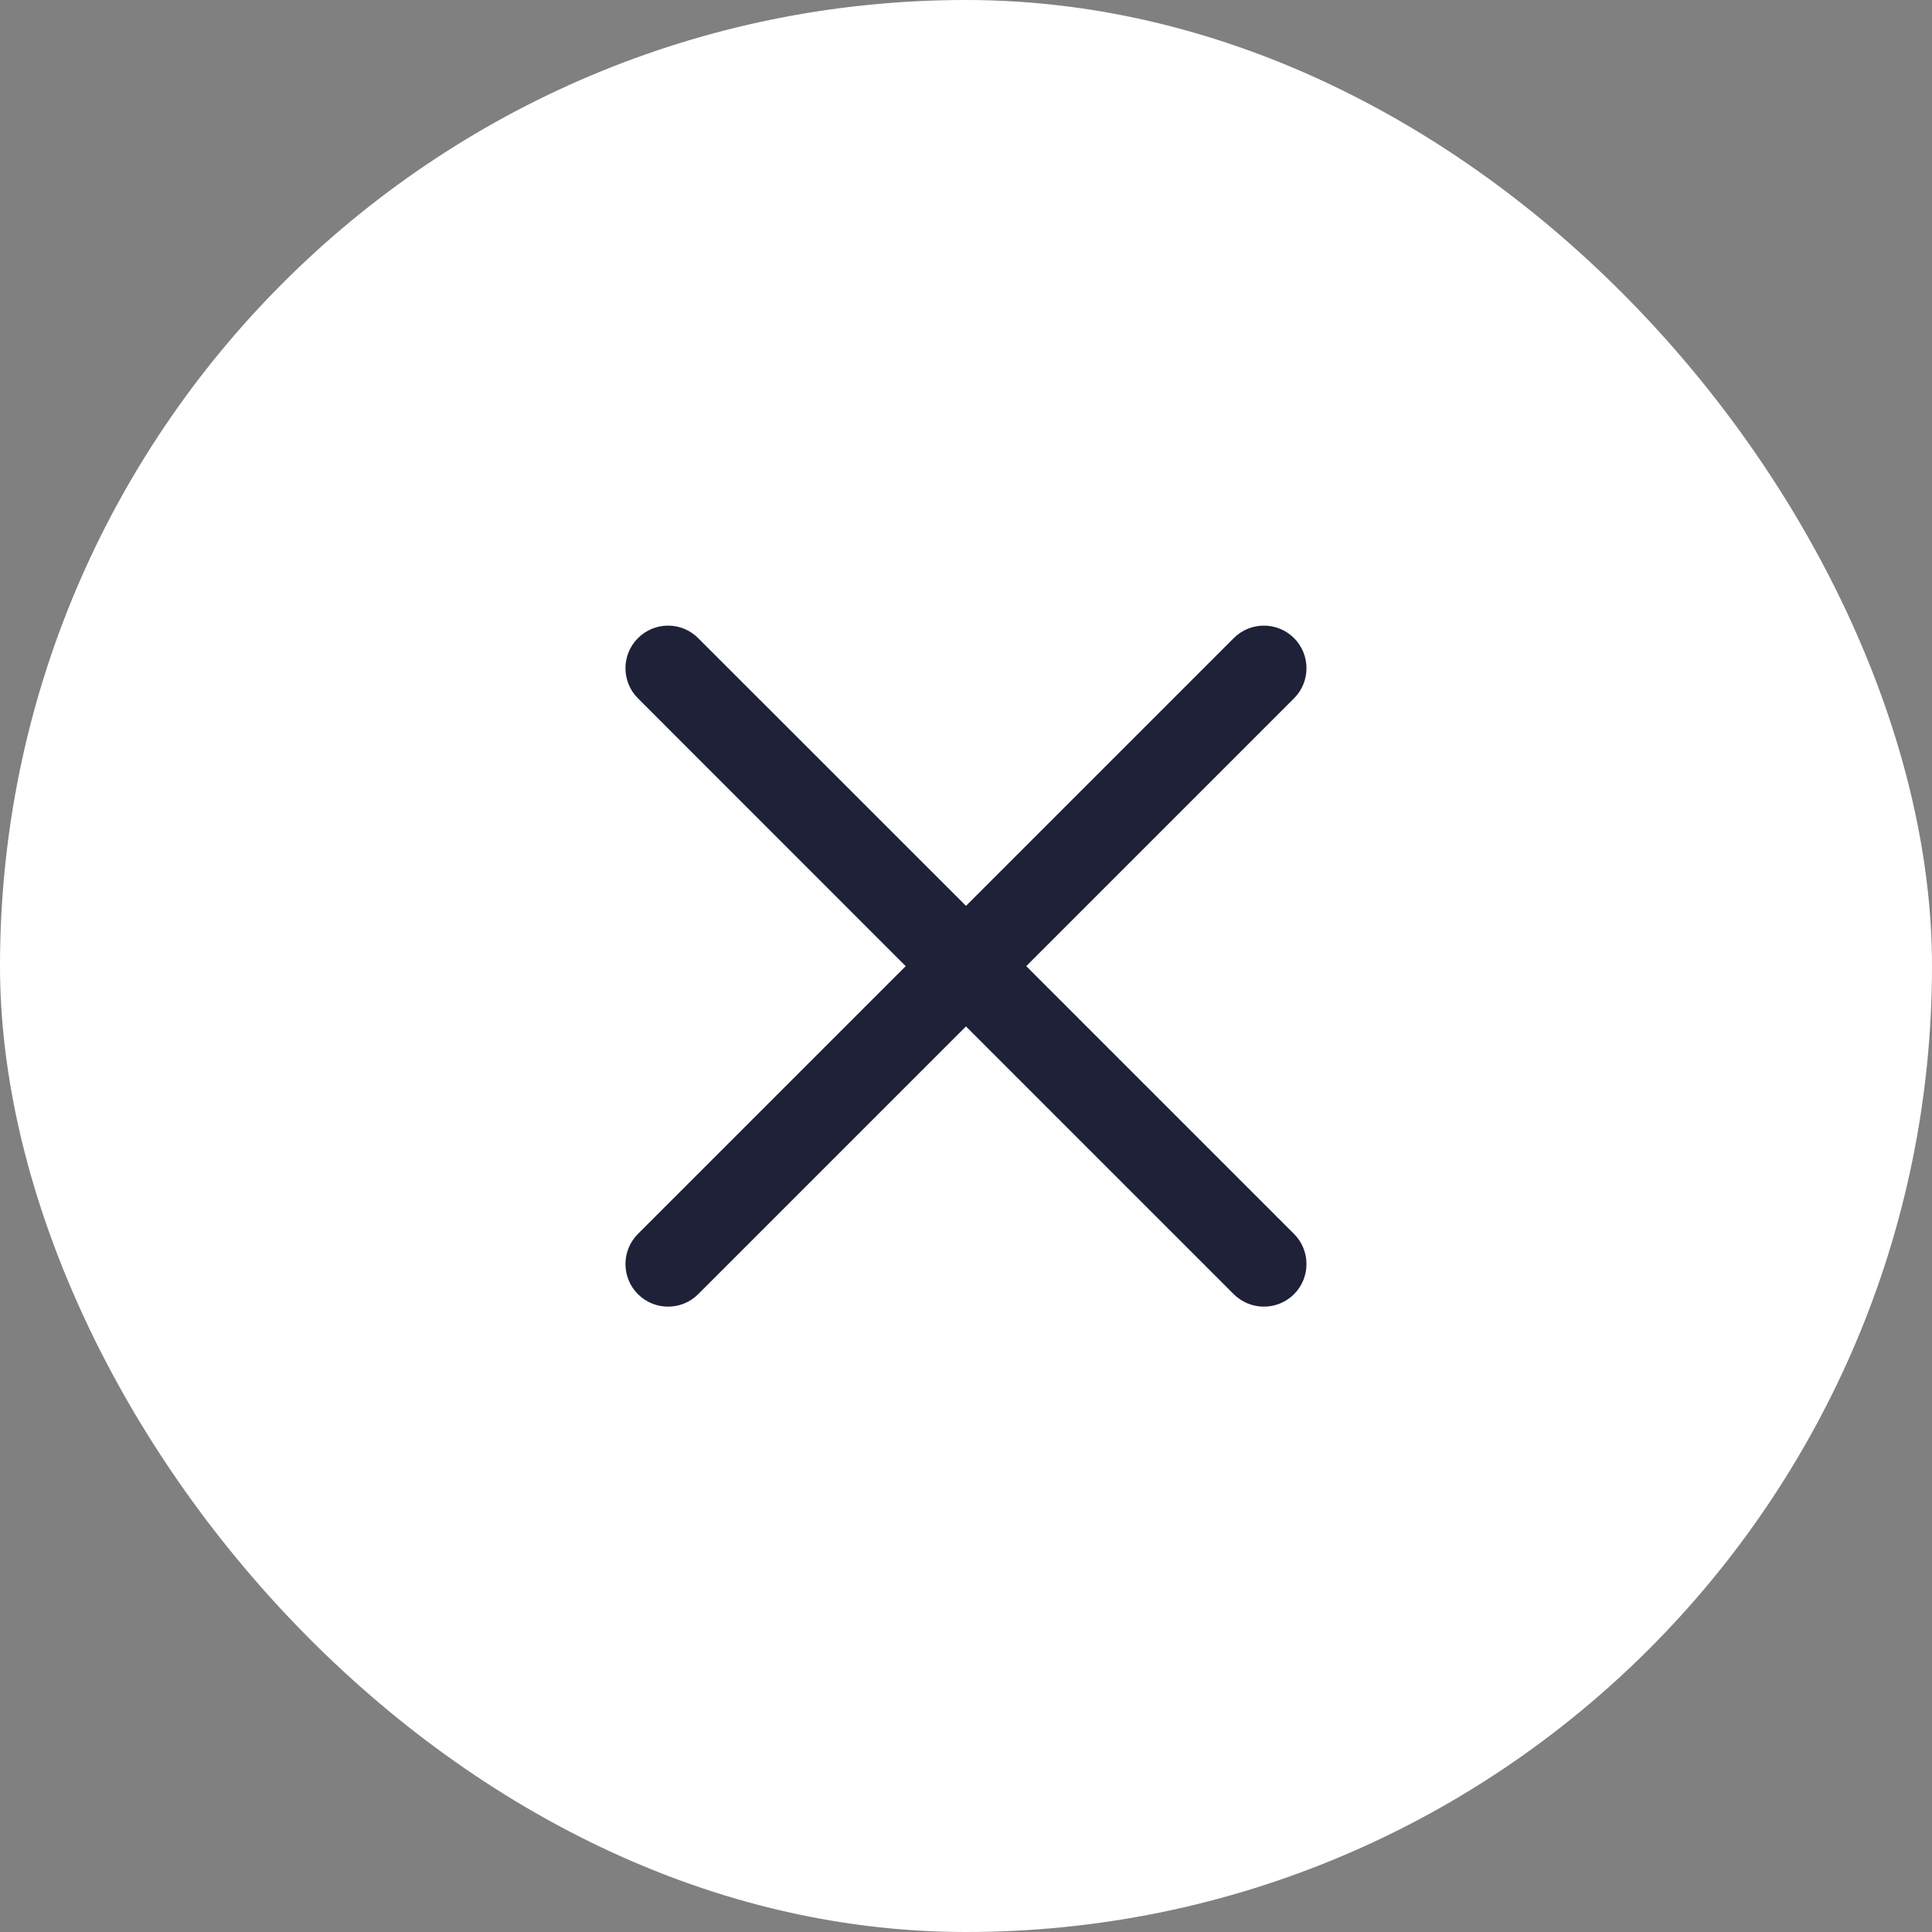
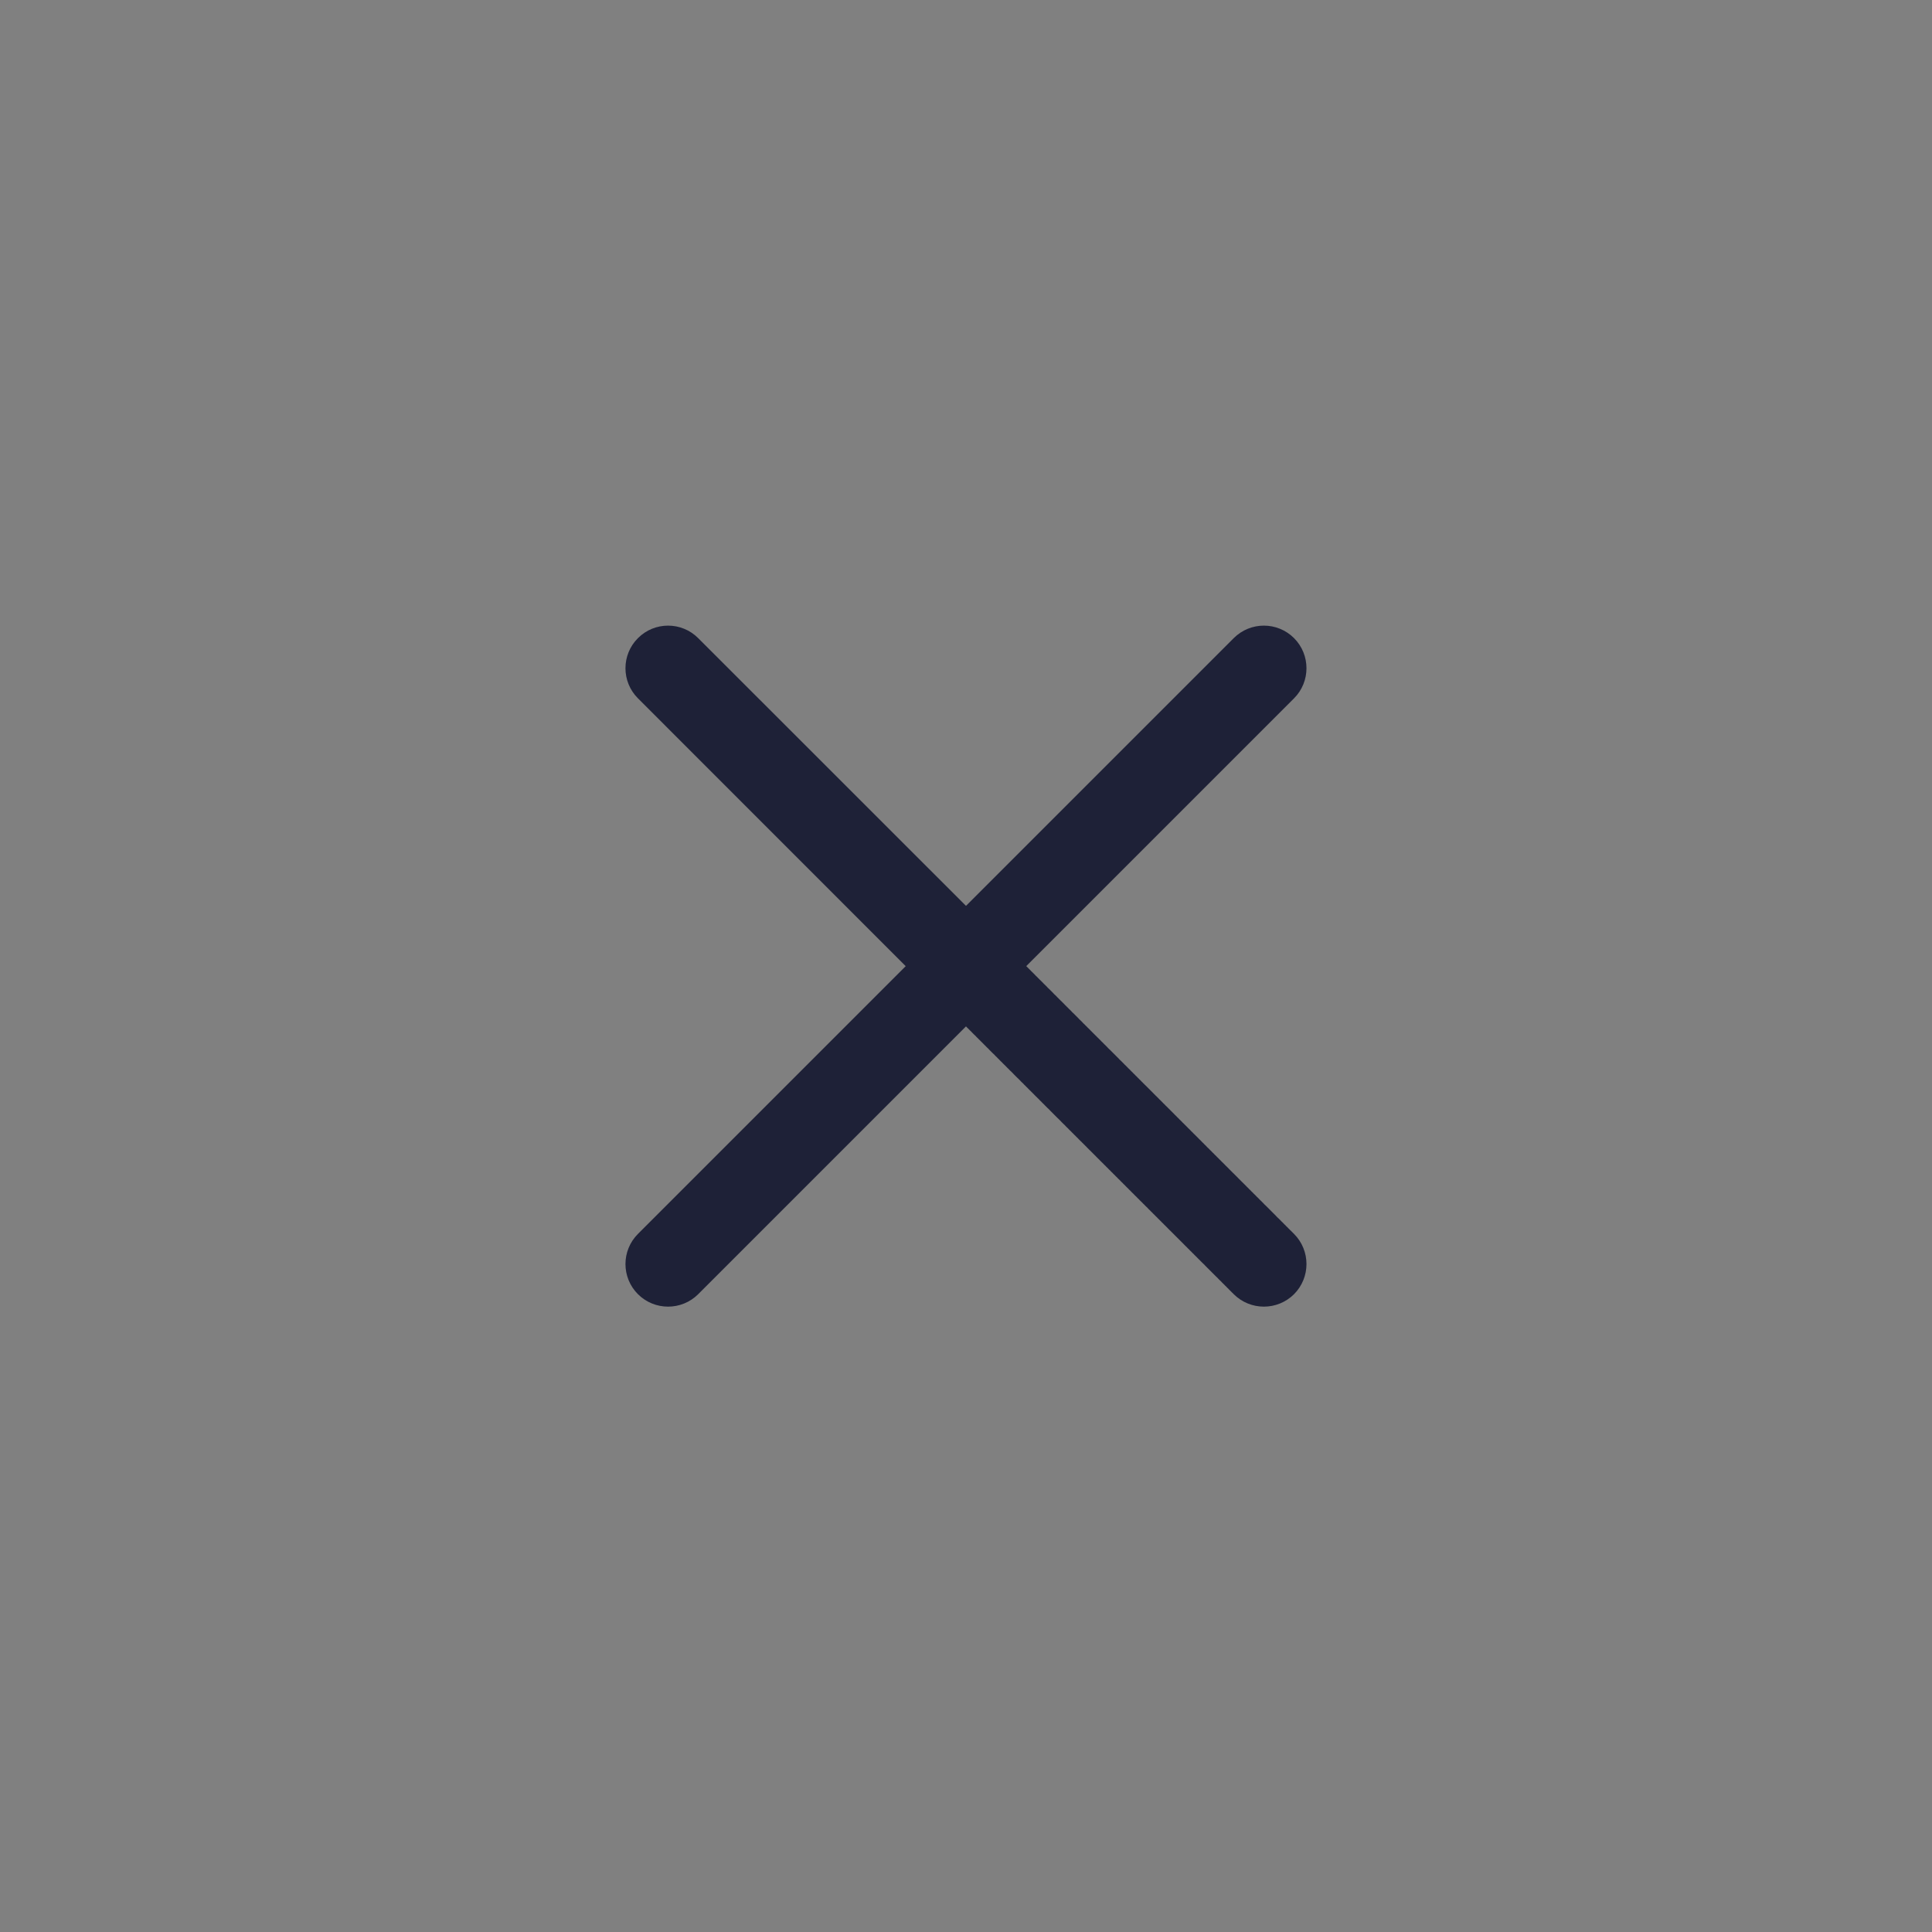
<svg xmlns="http://www.w3.org/2000/svg" width="24" height="24" viewBox="0 0 24 24" fill="none">
  <rect x="0" y="0" width="24" height="24" fill="#808080" stroke="none" />
-   <rect width="24" height="24" rx="12" fill="white" />
-   <path fill-rule="evenodd" clip-rule="evenodd" d="M16.075 8.675C16.281 8.469 16.281 8.133 16.075 7.927C15.868 7.72 15.533 7.72 15.326 7.927L12 11.253L8.673 7.927C8.467 7.72 8.131 7.72 7.925 7.927C7.718 8.133 7.718 8.469 7.925 8.675L11.251 12.002L7.925 15.328C7.718 15.535 7.718 15.87 7.925 16.077C8.131 16.283 8.467 16.283 8.673 16.077L12 12.75L12 12.751L12.006 12.756L12.011 12.762L12.017 12.768L12.023 12.773L12.028 12.779L12.034 12.784L12.04 12.79L12.045 12.796L12.051 12.802L12.057 12.807L12.063 12.813L12.069 12.819L12.074 12.825L12.08 12.831L12.086 12.837L12.092 12.843L12.098 12.849L12.104 12.855L12.111 12.861L12.117 12.867L12.123 12.873L12.129 12.88L12.135 12.886L12.141 12.892L12.148 12.898L12.154 12.905L12.16 12.911L12.167 12.917L12.173 12.924L12.18 12.93L12.186 12.937L12.193 12.943L12.199 12.95L12.206 12.956L12.212 12.963L12.219 12.969L12.225 12.976L12.232 12.983L12.239 12.989L12.245 12.996L12.252 13.003L12.259 13.01L12.266 13.017L12.273 13.023L12.28 13.03L12.286 13.037L12.293 13.044L12.3 13.051L12.307 13.058L12.314 13.065L12.321 13.072L12.328 13.079L12.335 13.086L12.343 13.093L12.35 13.1L12.357 13.107L12.364 13.115L12.371 13.122L12.379 13.129L12.386 13.136L12.393 13.144L12.4 13.151L12.408 13.158L12.415 13.166L12.422 13.173L12.43 13.181L12.437 13.188L12.445 13.195L12.452 13.203L12.46 13.211L12.467 13.218L12.475 13.226L12.483 13.233L12.49 13.241L12.498 13.248L12.505 13.256L12.513 13.264L12.521 13.272L12.529 13.279L12.536 13.287L12.544 13.295L12.552 13.303L12.56 13.31L12.568 13.318L12.576 13.326L12.584 13.334L12.591 13.342L12.599 13.35L12.607 13.358L12.615 13.366L12.623 13.374L12.631 13.382L12.639 13.39L12.648 13.398L12.656 13.406L12.664 13.414L12.672 13.422L12.68 13.431L12.688 13.439L12.696 13.447L12.705 13.455L12.713 13.463L12.721 13.472L12.729 13.48L12.738 13.488L12.746 13.497L12.754 13.505L12.763 13.513L12.771 13.522L12.779 13.53L12.788 13.539L12.796 13.547L12.805 13.555L12.813 13.564L12.822 13.572L12.83 13.581L12.839 13.589L12.847 13.598L12.856 13.607L12.864 13.615L12.873 13.624L12.882 13.632L12.89 13.641L12.899 13.649L12.908 13.658L12.916 13.667L12.925 13.676L12.934 13.684L12.942 13.693L12.951 13.702L12.96 13.711L12.969 13.719L12.977 13.728L12.986 13.737L12.995 13.746L13.004 13.755L13.013 13.764L13.022 13.772L13.031 13.781L13.04 13.79L13.048 13.799L13.057 13.808L13.066 13.817L13.075 13.826L13.084 13.835L13.093 13.844L13.102 13.853L13.111 13.862L13.12 13.871L13.129 13.88L13.138 13.889L13.148 13.898L13.157 13.907L13.166 13.916L13.175 13.925L13.184 13.935L13.193 13.944L13.202 13.953L13.211 13.962L13.221 13.971L13.23 13.98L13.239 13.99L13.248 13.999L13.257 14.008L13.267 14.017L13.276 14.027L13.285 14.036L13.294 14.045L13.304 14.054L13.313 14.064L13.322 14.073L13.332 14.082L13.341 14.092L13.35 14.101L13.36 14.11L13.369 14.12L13.378 14.129L13.388 14.138L13.397 14.148L13.406 14.157L13.416 14.167L13.425 14.176L13.435 14.185L13.444 14.195L13.454 14.204L13.463 14.214L13.473 14.223L13.482 14.233L13.492 14.242L13.501 14.252L13.51 14.261L13.52 14.271L13.529 14.28L13.539 14.29L13.549 14.299L13.558 14.309L13.568 14.318L13.577 14.328L13.587 14.337L13.596 14.347L13.606 14.356L13.615 14.366L13.625 14.376L13.634 14.385L13.644 14.395L13.654 14.404L13.663 14.414L13.673 14.424L13.682 14.433L13.692 14.443L13.702 14.452L13.711 14.462L13.721 14.472L13.731 14.481L13.74 14.491L13.75 14.501L13.76 14.51L13.769 14.52L13.779 14.53L13.789 14.539L13.798 14.549L13.808 14.559L13.818 14.568L13.827 14.578L13.837 14.588L13.847 14.597L13.856 14.607L13.866 14.617L13.876 14.626L13.885 14.636L13.895 14.646L13.905 14.655L13.915 14.665L13.924 14.675L13.934 14.685L13.944 14.694L13.953 14.704L13.963 14.714L13.973 14.723L13.982 14.733L13.992 14.743L14.002 14.753L14.012 14.762L14.021 14.772L14.031 14.782L14.041 14.791L14.05 14.801L14.06 14.811L14.07 14.821L14.08 14.83L14.089 14.84L14.099 14.85L14.109 14.86L14.119 14.869L14.128 14.879L14.138 14.889L14.148 14.898L14.157 14.908L14.167 14.918L14.177 14.928L14.187 14.937L14.196 14.947L14.206 14.957L14.216 14.966L14.225 14.976L14.235 14.986L14.245 14.995L14.255 15.005L14.264 15.015L14.274 15.025L14.284 15.034L14.293 15.044L14.303 15.054L14.313 15.063L14.322 15.073L14.332 15.083L14.342 15.092L14.351 15.102L14.361 15.112L14.371 15.121L14.38 15.131L14.39 15.141L14.4 15.15L14.409 15.16L14.419 15.169L14.428 15.179L14.438 15.189L14.448 15.198L14.457 15.208L14.467 15.218L14.477 15.227L14.486 15.237L14.496 15.246L14.505 15.256L14.515 15.266L14.524 15.275L14.534 15.285L14.544 15.294L14.553 15.304L14.563 15.313L14.572 15.323L14.582 15.332L14.591 15.342L14.601 15.351L14.61 15.361L14.62 15.37L14.629 15.38L14.639 15.389L14.648 15.399L14.658 15.408L14.667 15.418L14.677 15.427L14.686 15.437L14.696 15.446L14.705 15.456L14.714 15.465L14.724 15.475L14.733 15.484L14.743 15.493L14.752 15.503L14.761 15.512L14.771 15.521L14.78 15.531L14.789 15.54L14.799 15.549L14.808 15.559L14.817 15.568L14.827 15.577L14.836 15.587L14.845 15.596L14.854 15.605L14.864 15.614L14.873 15.624L14.882 15.633L14.891 15.642L14.901 15.651L14.91 15.661L14.919 15.67L14.928 15.679L14.937 15.688L14.947 15.697L14.956 15.706L14.965 15.715L14.974 15.725L14.983 15.734L14.992 15.743L15.001 15.752L15.01 15.761L15.019 15.77L15.028 15.779L15.037 15.788L15.046 15.797L15.055 15.806L15.064 15.815L15.073 15.824L15.082 15.833L15.091 15.842L15.1 15.851L15.109 15.86L15.118 15.868L15.127 15.877L15.135 15.886L15.144 15.895L15.153 15.904L15.162 15.912L15.171 15.921L15.179 15.93L15.188 15.939L15.197 15.948L15.206 15.956L15.214 15.965L15.223 15.974L15.232 15.982L15.24 15.991L15.249 16L15.258 16.008L15.266 16.017L15.275 16.026L15.283 16.034L15.292 16.043L15.3 16.051L15.309 16.06L15.318 16.068L15.326 16.077C15.533 16.283 15.868 16.283 16.075 16.077C16.281 15.87 16.281 15.535 16.075 15.328L16.066 15.319L16.058 15.311L16.049 15.302L16.041 15.294L16.032 15.285L16.023 15.277L16.015 15.268L16.006 15.26L15.998 15.251L15.989 15.242L15.98 15.234L15.972 15.225L15.963 15.216L15.954 15.208L15.946 15.199L15.937 15.19L15.928 15.181L15.919 15.173L15.911 15.164L15.902 15.155L15.893 15.146L15.884 15.137L15.875 15.129L15.866 15.12L15.857 15.111L15.849 15.102L15.84 15.093L15.831 15.084L15.822 15.075L15.813 15.066L15.804 15.057L15.795 15.048L15.786 15.039L15.777 15.03L15.768 15.021L15.759 15.012L15.75 15.003L15.741 14.994L15.732 14.985L15.723 14.976L15.713 14.967L15.704 14.958L15.695 14.948L15.686 14.939L15.677 14.93L15.668 14.921L15.659 14.912L15.649 14.903L15.64 14.893L15.631 14.884L15.622 14.875L15.612 14.866L15.603 14.856L15.594 14.847L15.585 14.838L15.575 14.829L15.566 14.819L15.557 14.81L15.547 14.801L15.538 14.791L15.529 14.782L15.519 14.773L15.51 14.763L15.501 14.754L15.491 14.745L15.482 14.735L15.473 14.726L15.463 14.716L15.454 14.707L15.444 14.697L15.435 14.688L15.425 14.679L15.416 14.669L15.406 14.66L15.397 14.65L15.387 14.641L15.378 14.631L15.369 14.622L15.359 14.612L15.35 14.603L15.34 14.593L15.331 14.584L15.321 14.574L15.311 14.565L15.302 14.555L15.292 14.546L15.283 14.536L15.273 14.527L15.264 14.517L15.254 14.507L15.245 14.498L15.235 14.488L15.225 14.479L15.216 14.469L15.206 14.459L15.197 14.45L15.187 14.44L15.177 14.431L15.168 14.421L15.158 14.411L15.148 14.402L15.139 14.392L15.129 14.382L15.119 14.373L15.11 14.363L15.1 14.353L15.09 14.344L15.081 14.334L15.071 14.324L15.061 14.315L15.052 14.305L15.042 14.295L15.032 14.286L15.023 14.276L15.013 14.266L15.003 14.257L14.993 14.247L14.984 14.237L14.974 14.227L14.964 14.218L14.955 14.208L14.945 14.198L14.935 14.189L14.926 14.179L14.916 14.169L14.906 14.159L14.896 14.15L14.887 14.14L14.877 14.13L14.867 14.12L14.858 14.111L14.848 14.101L14.838 14.091L14.828 14.082L14.819 14.072L14.809 14.062L14.799 14.053L14.79 14.043L14.78 14.033L14.77 14.023L14.76 14.014L14.751 14.004L14.741 13.994L14.731 13.984L14.722 13.975L14.712 13.965L14.702 13.955L14.692 13.946L14.683 13.936L14.673 13.926L14.663 13.916L14.653 13.907L14.644 13.897L14.634 13.887L14.624 13.878L14.615 13.868L14.605 13.858L14.595 13.849L14.586 13.839L14.576 13.829L14.566 13.819L14.557 13.81L14.547 13.8L14.537 13.79L14.528 13.781L14.518 13.771L14.508 13.761L14.499 13.752L14.489 13.742L14.479 13.733L14.47 13.723L14.46 13.713L14.45 13.704L14.441 13.694L14.431 13.684L14.422 13.675L14.412 13.665L14.402 13.656L14.393 13.646L14.383 13.636L14.374 13.627L14.364 13.617L14.354 13.608L14.345 13.598L14.335 13.589L14.326 13.579L14.316 13.569L14.307 13.56L14.297 13.55L14.288 13.541L14.278 13.531L14.269 13.522L14.259 13.512L14.25 13.503L14.24 13.493L14.231 13.484L14.221 13.475L14.212 13.465L14.202 13.456L14.193 13.446L14.183 13.437L14.174 13.427L14.165 13.418L14.155 13.409L14.146 13.399L14.136 13.39L14.127 13.38L14.118 13.371L14.108 13.362L14.099 13.352L14.09 13.343L14.08 13.334L14.071 13.324L14.062 13.315L14.052 13.306L14.043 13.296L14.034 13.287L14.025 13.278L14.015 13.269L14.006 13.259L13.997 13.25L13.988 13.241L13.979 13.232L13.969 13.223L13.96 13.213L13.951 13.204L13.942 13.195L13.933 13.186L13.924 13.177L13.914 13.168L13.905 13.159L13.896 13.149L13.887 13.14L13.878 13.131L13.869 13.122L13.86 13.113L13.851 13.104L13.842 13.095L13.833 13.086L13.824 13.077L13.815 13.068L13.806 13.059L13.797 13.05L13.788 13.041L13.779 13.033L13.77 13.024L13.761 13.015L13.753 13.006L13.744 12.997L13.735 12.988L13.726 12.979L13.717 12.971L13.709 12.962L13.7 12.953L13.691 12.944L13.682 12.936L13.674 12.927L13.665 12.918L13.656 12.909L13.648 12.901L13.639 12.892L13.63 12.884L13.622 12.875L13.613 12.866L13.604 12.858L13.596 12.849L13.587 12.841L13.579 12.832L13.57 12.824L13.562 12.815L13.553 12.807L13.545 12.798L13.537 12.79L13.528 12.781L13.52 12.773L13.511 12.765L13.503 12.756L13.495 12.748L13.486 12.74L13.478 12.731L13.47 12.723L13.461 12.715L13.453 12.707L13.445 12.698L13.437 12.69L13.429 12.682L13.421 12.674L13.412 12.666L13.404 12.658L13.396 12.649L13.388 12.641L13.38 12.633L13.372 12.625L13.364 12.617L13.356 12.609L13.348 12.601L13.34 12.593L13.332 12.585L13.324 12.578L13.316 12.57L13.309 12.562L13.301 12.554L13.293 12.546L13.285 12.538L13.277 12.531L13.27 12.523L13.262 12.515L13.254 12.508L13.247 12.5L13.239 12.492L13.231 12.485L13.224 12.477L13.216 12.469L13.209 12.462L13.201 12.454L13.194 12.447L13.186 12.439L13.179 12.432L13.171 12.425L13.164 12.417L13.156 12.41L13.149 12.402L13.142 12.395L13.134 12.388L13.127 12.38L13.12 12.373L13.113 12.366L13.106 12.359L13.098 12.352L13.091 12.345L13.084 12.337L13.077 12.33L13.07 12.323L13.063 12.316L13.056 12.309L13.049 12.302L13.042 12.295L13.035 12.288L13.028 12.281L13.021 12.275L13.014 12.268L13.008 12.261L13.001 12.254L12.994 12.247L12.988 12.241L12.981 12.234L12.974 12.227L12.967 12.221L12.961 12.214L12.954 12.207L12.948 12.201L12.941 12.194L12.935 12.188L12.928 12.181L12.922 12.175L12.915 12.169L12.909 12.162L12.903 12.156L12.896 12.15L12.89 12.143L12.884 12.137L12.878 12.131L12.871 12.125L12.865 12.119L12.859 12.112L12.853 12.106L12.847 12.1L12.841 12.094L12.835 12.088L12.829 12.082L12.823 12.076L12.817 12.07L12.811 12.065L12.806 12.059L12.8 12.053L12.794 12.047L12.788 12.041L12.783 12.036L12.777 12.03L12.771 12.024L12.766 12.019L12.76 12.013L12.755 12.008L12.749 12.002L12.748 12.002L16.075 8.675Z" fill="#1E2137" />
+   <path fill-rule="evenodd" clip-rule="evenodd" d="M16.075 8.675C16.281 8.469 16.281 8.133 16.075 7.927C15.868 7.72 15.533 7.72 15.326 7.927L12 11.253L8.673 7.927C8.467 7.72 8.131 7.72 7.925 7.927C7.718 8.133 7.718 8.469 7.925 8.675L11.251 12.002L7.925 15.328C7.718 15.535 7.718 15.87 7.925 16.077C8.131 16.283 8.467 16.283 8.673 16.077L12 12.75L12 12.751L12.006 12.756L12.011 12.762L12.017 12.768L12.023 12.773L12.028 12.779L12.034 12.784L12.04 12.79L12.045 12.796L12.051 12.802L12.057 12.807L12.063 12.813L12.069 12.819L12.074 12.825L12.08 12.831L12.086 12.837L12.092 12.843L12.098 12.849L12.104 12.855L12.111 12.861L12.117 12.867L12.123 12.873L12.129 12.88L12.135 12.886L12.141 12.892L12.148 12.898L12.154 12.905L12.16 12.911L12.167 12.917L12.173 12.924L12.18 12.93L12.186 12.937L12.193 12.943L12.199 12.95L12.206 12.956L12.212 12.963L12.219 12.969L12.225 12.976L12.232 12.983L12.239 12.989L12.245 12.996L12.252 13.003L12.259 13.01L12.266 13.017L12.273 13.023L12.28 13.03L12.286 13.037L12.293 13.044L12.3 13.051L12.307 13.058L12.314 13.065L12.321 13.072L12.328 13.079L12.335 13.086L12.343 13.093L12.35 13.1L12.357 13.107L12.364 13.115L12.371 13.122L12.379 13.129L12.386 13.136L12.393 13.144L12.4 13.151L12.408 13.158L12.415 13.166L12.422 13.173L12.43 13.181L12.437 13.188L12.445 13.195L12.452 13.203L12.46 13.211L12.467 13.218L12.475 13.226L12.483 13.233L12.49 13.241L12.498 13.248L12.505 13.256L12.513 13.264L12.521 13.272L12.529 13.279L12.536 13.287L12.544 13.295L12.552 13.303L12.56 13.31L12.568 13.318L12.576 13.326L12.584 13.334L12.591 13.342L12.599 13.35L12.607 13.358L12.615 13.366L12.623 13.374L12.631 13.382L12.639 13.39L12.648 13.398L12.656 13.406L12.664 13.414L12.672 13.422L12.68 13.431L12.688 13.439L12.696 13.447L12.705 13.455L12.713 13.463L12.721 13.472L12.729 13.48L12.738 13.488L12.746 13.497L12.754 13.505L12.763 13.513L12.771 13.522L12.779 13.53L12.788 13.539L12.796 13.547L12.805 13.555L12.813 13.564L12.822 13.572L12.83 13.581L12.839 13.589L12.847 13.598L12.856 13.607L12.864 13.615L12.873 13.624L12.882 13.632L12.89 13.641L12.899 13.649L12.908 13.658L12.916 13.667L12.925 13.676L12.934 13.684L12.942 13.693L12.951 13.702L12.96 13.711L12.969 13.719L12.977 13.728L12.986 13.737L12.995 13.746L13.004 13.755L13.013 13.764L13.022 13.772L13.031 13.781L13.04 13.79L13.048 13.799L13.057 13.808L13.075 13.826L13.084 13.835L13.093 13.844L13.102 13.853L13.111 13.862L13.12 13.871L13.129 13.88L13.138 13.889L13.148 13.898L13.157 13.907L13.166 13.916L13.175 13.925L13.184 13.935L13.193 13.944L13.202 13.953L13.211 13.962L13.221 13.971L13.23 13.98L13.239 13.99L13.248 13.999L13.257 14.008L13.267 14.017L13.276 14.027L13.285 14.036L13.294 14.045L13.304 14.054L13.313 14.064L13.322 14.073L13.332 14.082L13.341 14.092L13.35 14.101L13.36 14.11L13.369 14.12L13.378 14.129L13.388 14.138L13.397 14.148L13.406 14.157L13.416 14.167L13.425 14.176L13.435 14.185L13.444 14.195L13.454 14.204L13.463 14.214L13.473 14.223L13.482 14.233L13.492 14.242L13.501 14.252L13.51 14.261L13.52 14.271L13.529 14.28L13.539 14.29L13.549 14.299L13.558 14.309L13.568 14.318L13.577 14.328L13.587 14.337L13.596 14.347L13.606 14.356L13.615 14.366L13.625 14.376L13.634 14.385L13.644 14.395L13.654 14.404L13.663 14.414L13.673 14.424L13.682 14.433L13.692 14.443L13.702 14.452L13.711 14.462L13.721 14.472L13.731 14.481L13.74 14.491L13.75 14.501L13.76 14.51L13.769 14.52L13.779 14.53L13.789 14.539L13.798 14.549L13.808 14.559L13.818 14.568L13.827 14.578L13.837 14.588L13.847 14.597L13.856 14.607L13.866 14.617L13.876 14.626L13.885 14.636L13.895 14.646L13.905 14.655L13.915 14.665L13.924 14.675L13.934 14.685L13.944 14.694L13.953 14.704L13.963 14.714L13.973 14.723L13.982 14.733L13.992 14.743L14.002 14.753L14.012 14.762L14.021 14.772L14.031 14.782L14.041 14.791L14.05 14.801L14.06 14.811L14.07 14.821L14.08 14.83L14.089 14.84L14.099 14.85L14.109 14.86L14.119 14.869L14.128 14.879L14.138 14.889L14.148 14.898L14.157 14.908L14.167 14.918L14.177 14.928L14.187 14.937L14.196 14.947L14.206 14.957L14.216 14.966L14.225 14.976L14.235 14.986L14.245 14.995L14.255 15.005L14.264 15.015L14.274 15.025L14.284 15.034L14.293 15.044L14.303 15.054L14.313 15.063L14.322 15.073L14.332 15.083L14.342 15.092L14.351 15.102L14.361 15.112L14.371 15.121L14.38 15.131L14.39 15.141L14.4 15.15L14.409 15.16L14.419 15.169L14.428 15.179L14.438 15.189L14.448 15.198L14.457 15.208L14.467 15.218L14.477 15.227L14.486 15.237L14.496 15.246L14.505 15.256L14.515 15.266L14.524 15.275L14.534 15.285L14.544 15.294L14.553 15.304L14.563 15.313L14.572 15.323L14.582 15.332L14.591 15.342L14.601 15.351L14.61 15.361L14.62 15.37L14.629 15.38L14.639 15.389L14.648 15.399L14.658 15.408L14.667 15.418L14.677 15.427L14.686 15.437L14.696 15.446L14.705 15.456L14.714 15.465L14.724 15.475L14.733 15.484L14.743 15.493L14.752 15.503L14.761 15.512L14.771 15.521L14.78 15.531L14.789 15.54L14.799 15.549L14.808 15.559L14.817 15.568L14.827 15.577L14.836 15.587L14.845 15.596L14.854 15.605L14.864 15.614L14.873 15.624L14.882 15.633L14.891 15.642L14.901 15.651L14.91 15.661L14.919 15.67L14.928 15.679L14.937 15.688L14.947 15.697L14.956 15.706L14.965 15.715L14.974 15.725L14.983 15.734L14.992 15.743L15.001 15.752L15.01 15.761L15.019 15.77L15.028 15.779L15.037 15.788L15.046 15.797L15.055 15.806L15.064 15.815L15.073 15.824L15.082 15.833L15.091 15.842L15.1 15.851L15.109 15.86L15.118 15.868L15.127 15.877L15.135 15.886L15.144 15.895L15.153 15.904L15.162 15.912L15.171 15.921L15.179 15.93L15.188 15.939L15.197 15.948L15.206 15.956L15.214 15.965L15.223 15.974L15.232 15.982L15.24 15.991L15.249 16L15.258 16.008L15.266 16.017L15.275 16.026L15.283 16.034L15.292 16.043L15.3 16.051L15.309 16.06L15.318 16.068L15.326 16.077C15.533 16.283 15.868 16.283 16.075 16.077C16.281 15.87 16.281 15.535 16.075 15.328L16.066 15.319L16.058 15.311L16.049 15.302L16.041 15.294L16.032 15.285L16.023 15.277L16.015 15.268L16.006 15.26L15.998 15.251L15.989 15.242L15.98 15.234L15.972 15.225L15.963 15.216L15.954 15.208L15.946 15.199L15.937 15.19L15.928 15.181L15.919 15.173L15.911 15.164L15.902 15.155L15.893 15.146L15.884 15.137L15.875 15.129L15.866 15.12L15.857 15.111L15.849 15.102L15.84 15.093L15.831 15.084L15.822 15.075L15.813 15.066L15.804 15.057L15.795 15.048L15.786 15.039L15.777 15.03L15.768 15.021L15.759 15.012L15.75 15.003L15.741 14.994L15.732 14.985L15.723 14.976L15.713 14.967L15.704 14.958L15.695 14.948L15.686 14.939L15.677 14.93L15.668 14.921L15.659 14.912L15.649 14.903L15.64 14.893L15.631 14.884L15.622 14.875L15.612 14.866L15.603 14.856L15.594 14.847L15.585 14.838L15.575 14.829L15.566 14.819L15.557 14.81L15.547 14.801L15.538 14.791L15.529 14.782L15.519 14.773L15.51 14.763L15.501 14.754L15.491 14.745L15.482 14.735L15.473 14.726L15.463 14.716L15.454 14.707L15.444 14.697L15.435 14.688L15.425 14.679L15.416 14.669L15.406 14.66L15.397 14.65L15.387 14.641L15.378 14.631L15.369 14.622L15.359 14.612L15.35 14.603L15.34 14.593L15.331 14.584L15.321 14.574L15.311 14.565L15.302 14.555L15.292 14.546L15.283 14.536L15.273 14.527L15.264 14.517L15.254 14.507L15.245 14.498L15.235 14.488L15.225 14.479L15.216 14.469L15.206 14.459L15.197 14.45L15.187 14.44L15.177 14.431L15.168 14.421L15.158 14.411L15.148 14.402L15.139 14.392L15.129 14.382L15.119 14.373L15.11 14.363L15.1 14.353L15.09 14.344L15.081 14.334L15.071 14.324L15.061 14.315L15.052 14.305L15.042 14.295L15.032 14.286L15.023 14.276L15.013 14.266L15.003 14.257L14.993 14.247L14.984 14.237L14.974 14.227L14.964 14.218L14.955 14.208L14.945 14.198L14.935 14.189L14.926 14.179L14.916 14.169L14.906 14.159L14.896 14.15L14.887 14.14L14.877 14.13L14.867 14.12L14.858 14.111L14.848 14.101L14.838 14.091L14.828 14.082L14.819 14.072L14.809 14.062L14.799 14.053L14.79 14.043L14.78 14.033L14.77 14.023L14.76 14.014L14.751 14.004L14.741 13.994L14.731 13.984L14.722 13.975L14.712 13.965L14.702 13.955L14.692 13.946L14.683 13.936L14.673 13.926L14.663 13.916L14.653 13.907L14.644 13.897L14.634 13.887L14.624 13.878L14.615 13.868L14.605 13.858L14.595 13.849L14.586 13.839L14.576 13.829L14.566 13.819L14.557 13.81L14.547 13.8L14.537 13.79L14.528 13.781L14.518 13.771L14.508 13.761L14.499 13.752L14.489 13.742L14.479 13.733L14.47 13.723L14.46 13.713L14.45 13.704L14.441 13.694L14.431 13.684L14.422 13.675L14.412 13.665L14.402 13.656L14.393 13.646L14.383 13.636L14.374 13.627L14.364 13.617L14.354 13.608L14.345 13.598L14.335 13.589L14.326 13.579L14.316 13.569L14.307 13.56L14.297 13.55L14.288 13.541L14.278 13.531L14.269 13.522L14.259 13.512L14.25 13.503L14.24 13.493L14.231 13.484L14.221 13.475L14.212 13.465L14.202 13.456L14.193 13.446L14.183 13.437L14.174 13.427L14.165 13.418L14.155 13.409L14.146 13.399L14.136 13.39L14.127 13.38L14.118 13.371L14.108 13.362L14.099 13.352L14.09 13.343L14.08 13.334L14.071 13.324L14.062 13.315L14.052 13.306L14.043 13.296L14.034 13.287L14.025 13.278L14.015 13.269L14.006 13.259L13.997 13.25L13.988 13.241L13.979 13.232L13.969 13.223L13.96 13.213L13.951 13.204L13.942 13.195L13.933 13.186L13.924 13.177L13.914 13.168L13.905 13.159L13.896 13.149L13.887 13.14L13.878 13.131L13.869 13.122L13.86 13.113L13.851 13.104L13.842 13.095L13.833 13.086L13.824 13.077L13.815 13.068L13.806 13.059L13.797 13.05L13.788 13.041L13.779 13.033L13.77 13.024L13.761 13.015L13.753 13.006L13.744 12.997L13.735 12.988L13.726 12.979L13.717 12.971L13.709 12.962L13.7 12.953L13.691 12.944L13.682 12.936L13.674 12.927L13.665 12.918L13.656 12.909L13.648 12.901L13.639 12.892L13.63 12.884L13.622 12.875L13.613 12.866L13.604 12.858L13.596 12.849L13.587 12.841L13.579 12.832L13.57 12.824L13.562 12.815L13.553 12.807L13.545 12.798L13.537 12.79L13.528 12.781L13.52 12.773L13.511 12.765L13.503 12.756L13.495 12.748L13.486 12.74L13.478 12.731L13.47 12.723L13.461 12.715L13.453 12.707L13.445 12.698L13.437 12.69L13.429 12.682L13.421 12.674L13.412 12.666L13.404 12.658L13.396 12.649L13.388 12.641L13.38 12.633L13.372 12.625L13.364 12.617L13.356 12.609L13.348 12.601L13.34 12.593L13.332 12.585L13.324 12.578L13.316 12.57L13.309 12.562L13.301 12.554L13.293 12.546L13.285 12.538L13.277 12.531L13.27 12.523L13.262 12.515L13.254 12.508L13.247 12.5L13.239 12.492L13.231 12.485L13.224 12.477L13.216 12.469L13.209 12.462L13.201 12.454L13.194 12.447L13.186 12.439L13.179 12.432L13.171 12.425L13.164 12.417L13.156 12.41L13.149 12.402L13.142 12.395L13.134 12.388L13.127 12.38L13.12 12.373L13.113 12.366L13.106 12.359L13.098 12.352L13.091 12.345L13.084 12.337L13.077 12.33L13.07 12.323L13.063 12.316L13.056 12.309L13.049 12.302L13.042 12.295L13.035 12.288L13.028 12.281L13.021 12.275L13.014 12.268L13.008 12.261L13.001 12.254L12.994 12.247L12.988 12.241L12.981 12.234L12.974 12.227L12.967 12.221L12.961 12.214L12.954 12.207L12.948 12.201L12.941 12.194L12.935 12.188L12.928 12.181L12.922 12.175L12.915 12.169L12.909 12.162L12.903 12.156L12.896 12.15L12.89 12.143L12.884 12.137L12.878 12.131L12.871 12.125L12.865 12.119L12.859 12.112L12.853 12.106L12.847 12.1L12.841 12.094L12.835 12.088L12.829 12.082L12.823 12.076L12.817 12.07L12.811 12.065L12.806 12.059L12.8 12.053L12.794 12.047L12.788 12.041L12.783 12.036L12.777 12.03L12.771 12.024L12.766 12.019L12.76 12.013L12.755 12.008L12.749 12.002L12.748 12.002L16.075 8.675Z" fill="#1E2137" />
</svg>